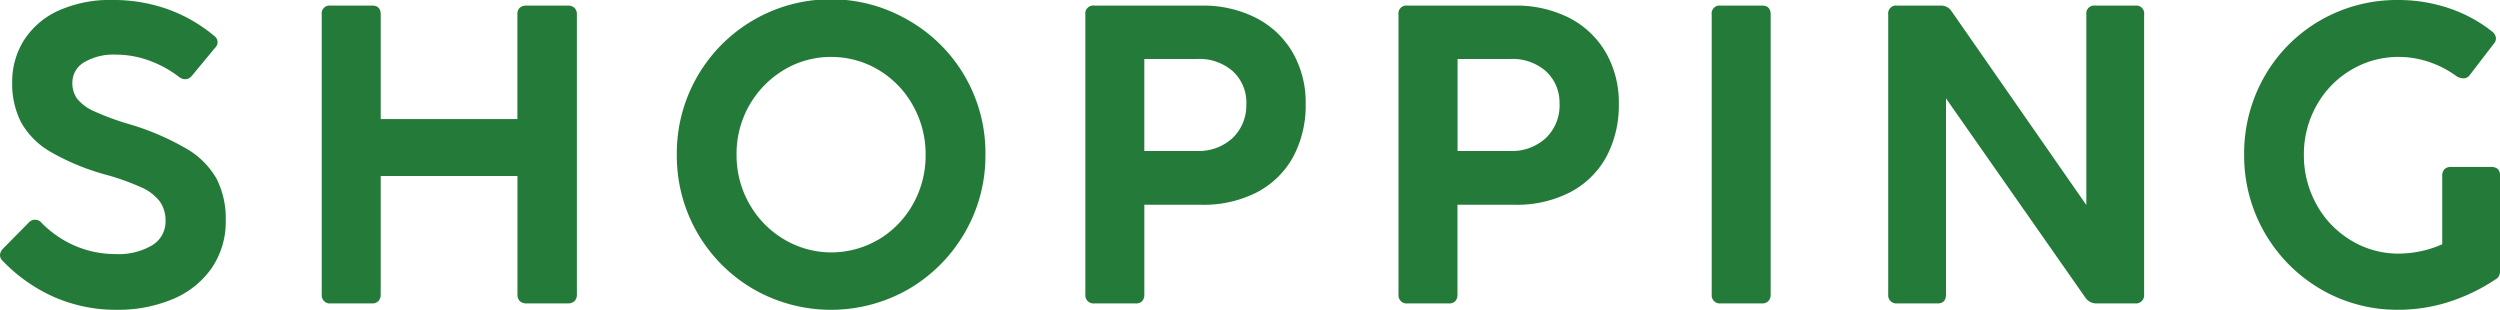
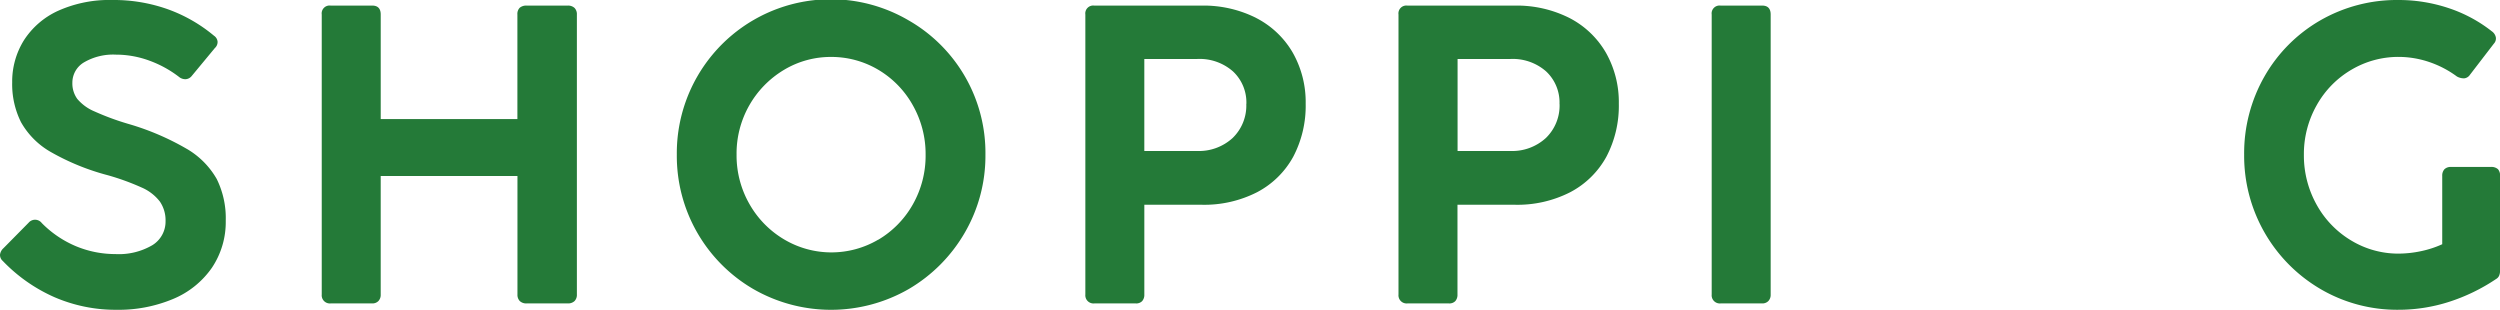
<svg xmlns="http://www.w3.org/2000/svg" preserveAspectRatio="none" width="196.084" height="24.299">
  <g data-name="グループ 161" fill="#247a38">
    <path data-name="パス 787" d="M14.647 11.675a20.346 20.346 0 0 0-4.49-1.931 20.477 20.477 0 0 1-2.735-1 3.583 3.583 0 0 1-1.363-.989 2.075 2.075 0 0 1-.383-1.26 1.844 1.844 0 0 1 .924-1.61 4.524 4.524 0 0 1 2.483-.6 7.584 7.584 0 0 1 2.664.483 8.6 8.6 0 0 1 2.292 1.263.779.779 0 0 0 .529.18.656.656 0 0 0 .468-.25l1.814-2.19a.643.643 0 0 0 .216-.5.632.632 0 0 0-.281-.468A11.936 11.936 0 0 0 13.2.739 12.634 12.634 0 0 0 8.83 0a9.824 9.824 0 0 0-4.279.85 6.284 6.284 0 0 0-2.68 2.317 6.123 6.123 0 0 0-.915 3.3 6.661 6.661 0 0 0 .694 3.12 6.2 6.2 0 0 0 2.333 2.334 18.46 18.46 0 0 0 4.459 1.819 19.058 19.058 0 0 1 2.672.969 3.6 3.6 0 0 1 1.425 1.1 2.59 2.59 0 0 1 .446 1.527 2.173 2.173 0 0 1-1.031 1.892 5.2 5.2 0 0 1-2.906.7 8.052 8.052 0 0 1-3.07-.608 8.238 8.238 0 0 1-2.7-1.824.663.663 0 0 0-1.03-.031l-1.974 2a.83.83 0 0 0-.274.513.622.622 0 0 0 .215.487 12.729 12.729 0 0 0 4.055 2.843 12.071 12.071 0 0 0 4.873.99 11.06 11.06 0 0 0 4.434-.849 6.952 6.952 0 0 0 3.04-2.443 6.429 6.429 0 0 0 1.089-3.7A6.938 6.938 0 0 0 17 14.041a6.419 6.419 0 0 0-2.349-2.365" />
    <path data-name="パス 788" d="M44.512.439h-3.2a.79.79 0 0 0-.545.167.688.688 0 0 0-.186.532v8.2h-10.72v-8.2c0-.464-.225-.7-.668-.7h-3.258a.62.62 0 0 0-.7.7v21.961a.64.64 0 0 0 .7.7h3.258a.656.656 0 0 0 .483-.184.7.7 0 0 0 .184-.515v-9.296h10.726v9.295a.7.7 0 0 0 .184.515.746.746 0 0 0 .547.184h3.2a.746.746 0 0 0 .546-.184.7.7 0 0 0 .184-.515V1.138a.7.7 0 0 0-.184-.515.744.744 0 0 0-.551-.184" />
    <path data-name="パス 789" d="M71.302 1.619a12.077 12.077 0 0 0-18.217 10.515 12.076 12.076 0 0 0 5.989 10.53 12.222 12.222 0 0 0 12.213 0 12.191 12.191 0 0 0 4.385-4.416 12 12 0 0 0 1.619-6.114 11.974 11.974 0 0 0-5.988-10.515M68.879 18.8a7.255 7.255 0 0 1-7.367-.016 7.536 7.536 0 0 1-2.727-2.774 7.673 7.673 0 0 1-1.013-3.879 7.643 7.643 0 0 1 3.723-6.653 7.114 7.114 0 0 1 3.691-1.012 7.2 7.2 0 0 1 3.691 1 7.441 7.441 0 0 1 2.71 2.774 7.763 7.763 0 0 1 1.012 3.9 7.736 7.736 0 0 1-1.012 3.91 7.467 7.467 0 0 1-2.71 2.758" />
    <path data-name="パス 790" d="M98.54 1.414a9.184 9.184 0 0 0-4.312-.975h-8.4a.62.62 0 0 0-.7.7v21.96a.64.64 0 0 0 .7.7h3.258a.646.646 0 0 0 .5-.185.741.741 0 0 0 .168-.514v-7.04h4.5a9.106 9.106 0 0 0 4.358-.992 6.866 6.866 0 0 0 2.821-2.774 8.576 8.576 0 0 0 .976-4.171 7.862 7.862 0 0 0-1.008-3.983 7.009 7.009 0 0 0-2.867-2.726m-.782 6.741a3.534 3.534 0 0 1-1.068 2.664 3.91 3.91 0 0 1-2.806 1.023h-4.125V4.625h4.157a3.96 3.96 0 0 1 2.796.974 3.334 3.334 0 0 1 1.052 2.554" />
    <path data-name="パス 791" d="M123.104 1.414a9.185 9.185 0 0 0-4.315-.975h-8.4a.62.62 0 0 0-.7.7v21.96a.64.64 0 0 0 .7.7h3.258a.646.646 0 0 0 .5-.185.74.74 0 0 0 .168-.514v-7.04h4.5a9.106 9.106 0 0 0 4.358-.992 6.866 6.866 0 0 0 2.821-2.774 8.576 8.576 0 0 0 .976-4.171 7.862 7.862 0 0 0-1.008-3.983 7.009 7.009 0 0 0-2.858-2.726m-.782 6.741a3.534 3.534 0 0 1-1.068 2.664 3.91 3.91 0 0 1-2.806 1.023h-4.125V4.625h4.157a3.96 3.96 0 0 1 2.786.974 3.334 3.334 0 0 1 1.052 2.554" />
    <path data-name="パス 792" d="M138.212.439h-3.258a.62.62 0 0 0-.7.7v21.96a.64.64 0 0 0 .7.7h3.258a.656.656 0 0 0 .483-.184.7.7 0 0 0 .185-.515V1.138c0-.464-.225-.7-.668-.7" />
-     <path data-name="パス 793" d="M167.472.439h-3.133a.619.619 0 0 0-.7.7v14.943L153.032.831a.967.967 0 0 0-.817-.392H148.8a.62.62 0 0 0-.7.7v21.96a.64.64 0 0 0 .7.7h3.164c.443 0 .668-.235.668-.7V7.719l10.953 15.656a1.023 1.023 0 0 0 .847.423h3.039a.64.64 0 0 0 .7-.7V1.138a.62.62 0 0 0-.7-.7" />
    <path data-name="パス 794" d="M195.915 13.263a.77.77 0 0 0-.562-.168h-3.1a.688.688 0 0 0-.532.185.739.739 0 0 0-.168.514v5.362a7.948 7.948 0 0 1-1.69.549 8.654 8.654 0 0 1-1.747.187 7.129 7.129 0 0 1-3.675-1.012 7.468 7.468 0 0 1-2.726-2.8 7.91 7.91 0 0 1-1.013-3.943 7.762 7.762 0 0 1 1.013-3.9 7.392 7.392 0 0 1 2.726-2.774 7.225 7.225 0 0 1 3.675-1 7.5 7.5 0 0 1 2.43.406A7.91 7.91 0 0 1 192.706 6a1.123 1.123 0 0 0 .57.145.621.621 0 0 0 .453-.282l1.877-2.443a.584.584 0 0 0 .15-.5.759.759 0 0 0-.313-.464 11.115 11.115 0 0 0-3.4-1.824A12.4 12.4 0 0 0 188.116 0a12.05 12.05 0 0 0-6.129 1.6 11.824 11.824 0 0 0-4.37 4.385 12.144 12.144 0 0 0-1.6 6.146 12.107 12.107 0 0 0 5.973 10.53 11.88 11.88 0 0 0 6.13 1.635 12.989 12.989 0 0 0 3.992-.629 14.636 14.636 0 0 0 3.674-1.789.555.555 0 0 0 .236-.272.958.958 0 0 0 .066-.359v-7.453a.732.732 0 0 0-.169-.531" />
  </g>
</svg>